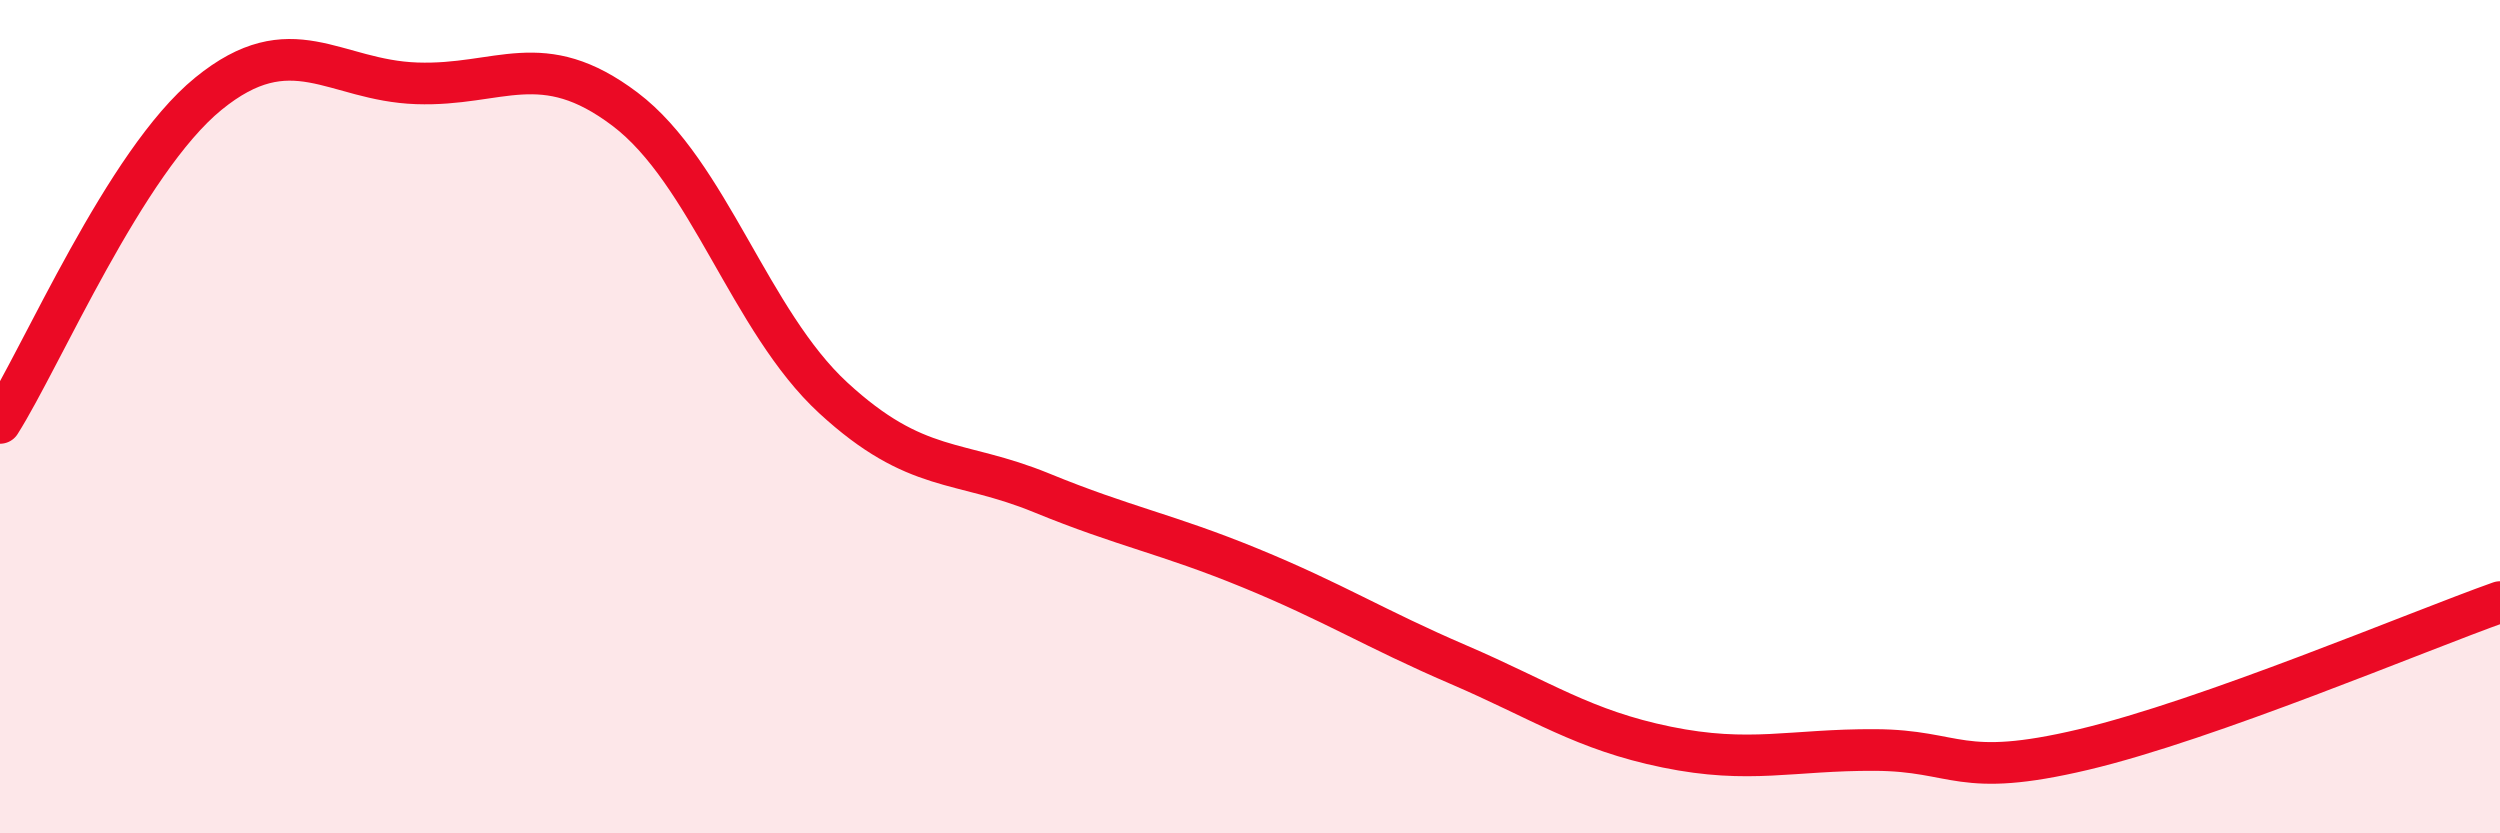
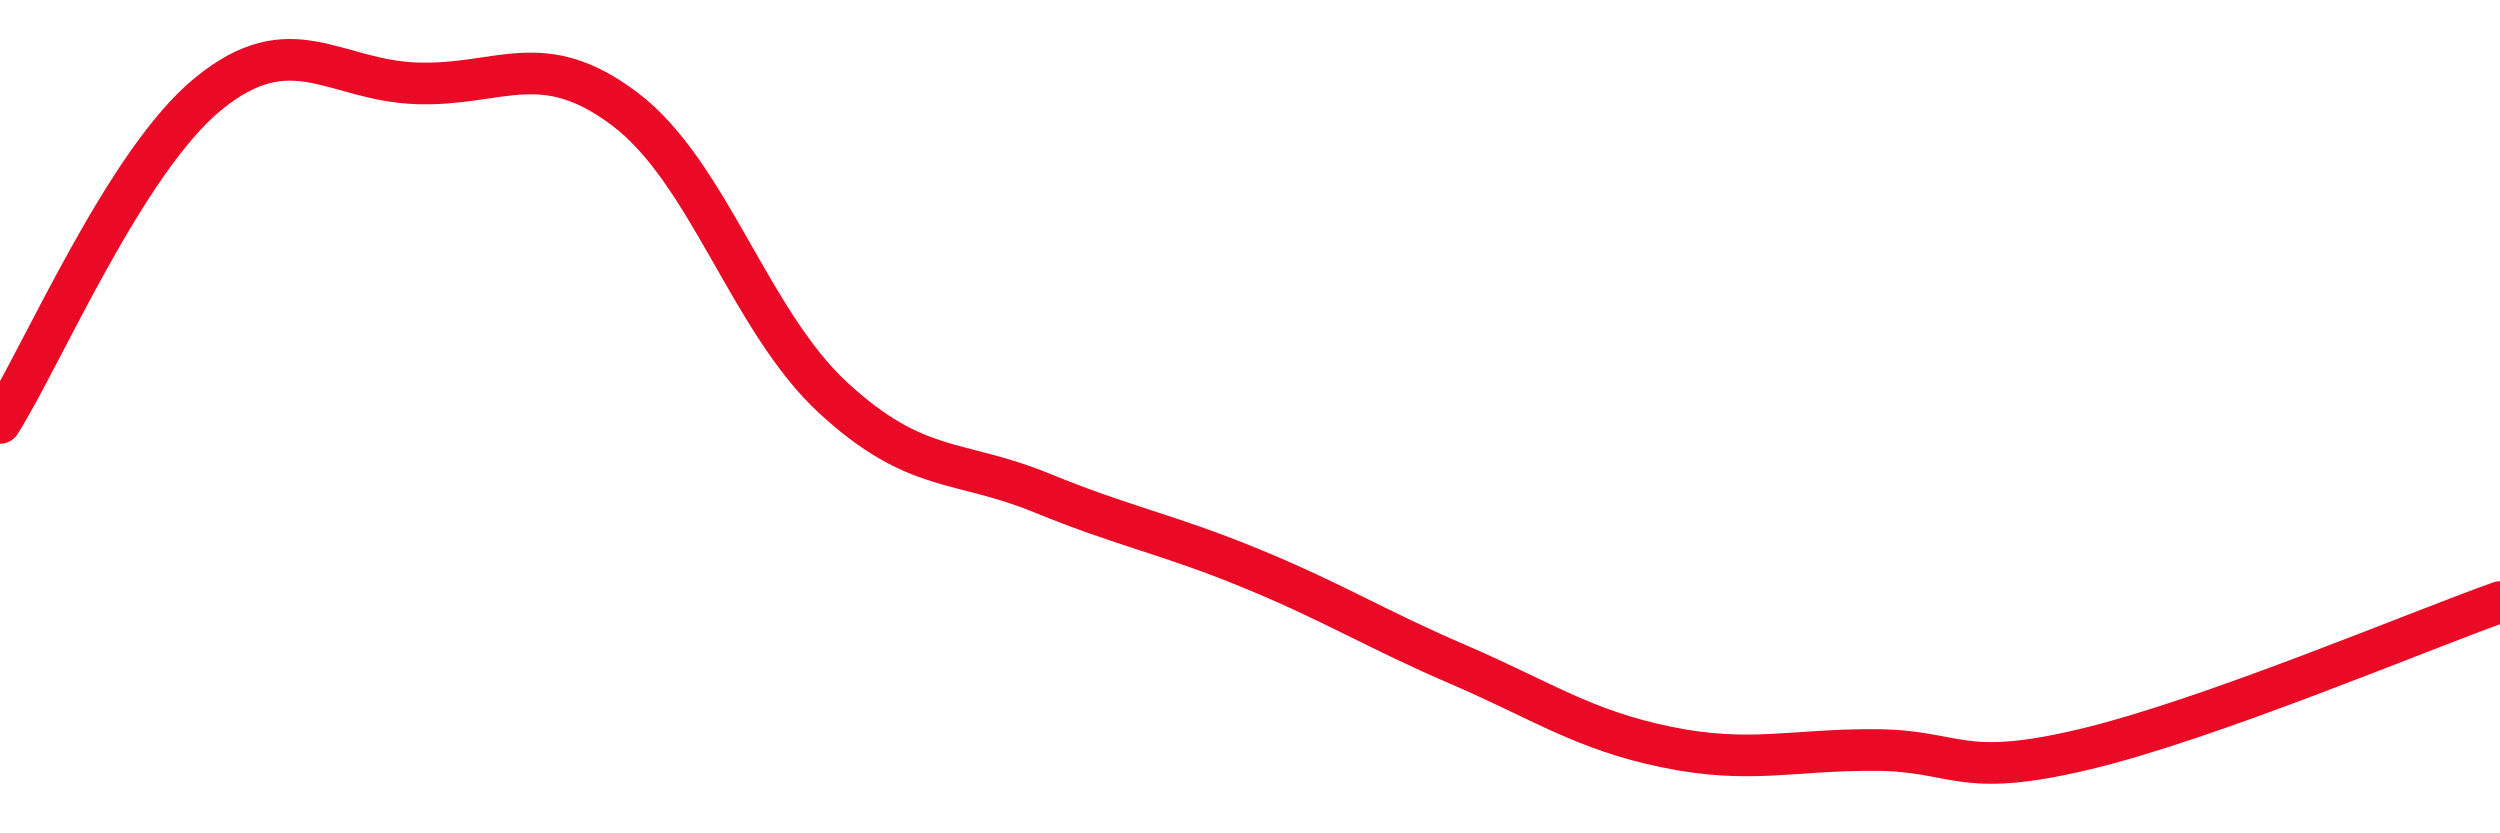
<svg xmlns="http://www.w3.org/2000/svg" width="60" height="20" viewBox="0 0 60 20">
-   <path d="M 0,10.15 C 1,8.57 3,3.88 5,2.25 C 7,0.62 8,1.93 10,2 C 12,2.07 13,1.11 15,2.62 C 17,4.13 18,7.71 20,9.55 C 22,11.39 23,11.01 25,11.83 C 27,12.65 28,12.81 30,13.63 C 32,14.45 33,15.09 35,15.95 C 37,16.81 38,17.52 40,17.93 C 42,18.34 43,17.99 45,18 C 47,18.01 47,18.7 50,17.99 C 53,17.28 58,15.16 60,14.45L60 20L0 20Z" fill="#EB0A25" opacity="0.1" stroke-linecap="round" stroke-linejoin="round" />
  <path d="M 0,10.15 C 1,8.57 3,3.88 5,2.25 C 7,0.62 8,1.93 10,2 C 12,2.07 13,1.11 15,2.62 C 17,4.13 18,7.71 20,9.55 C 22,11.39 23,11.01 25,11.83 C 27,12.65 28,12.81 30,13.63 C 32,14.45 33,15.09 35,15.95 C 37,16.81 38,17.52 40,17.93 C 42,18.34 43,17.99 45,18 C 47,18.01 47,18.7 50,17.99 C 53,17.28 58,15.16 60,14.45" stroke="#EB0A25" stroke-width="1" fill="none" stroke-linecap="round" stroke-linejoin="round" />
</svg>